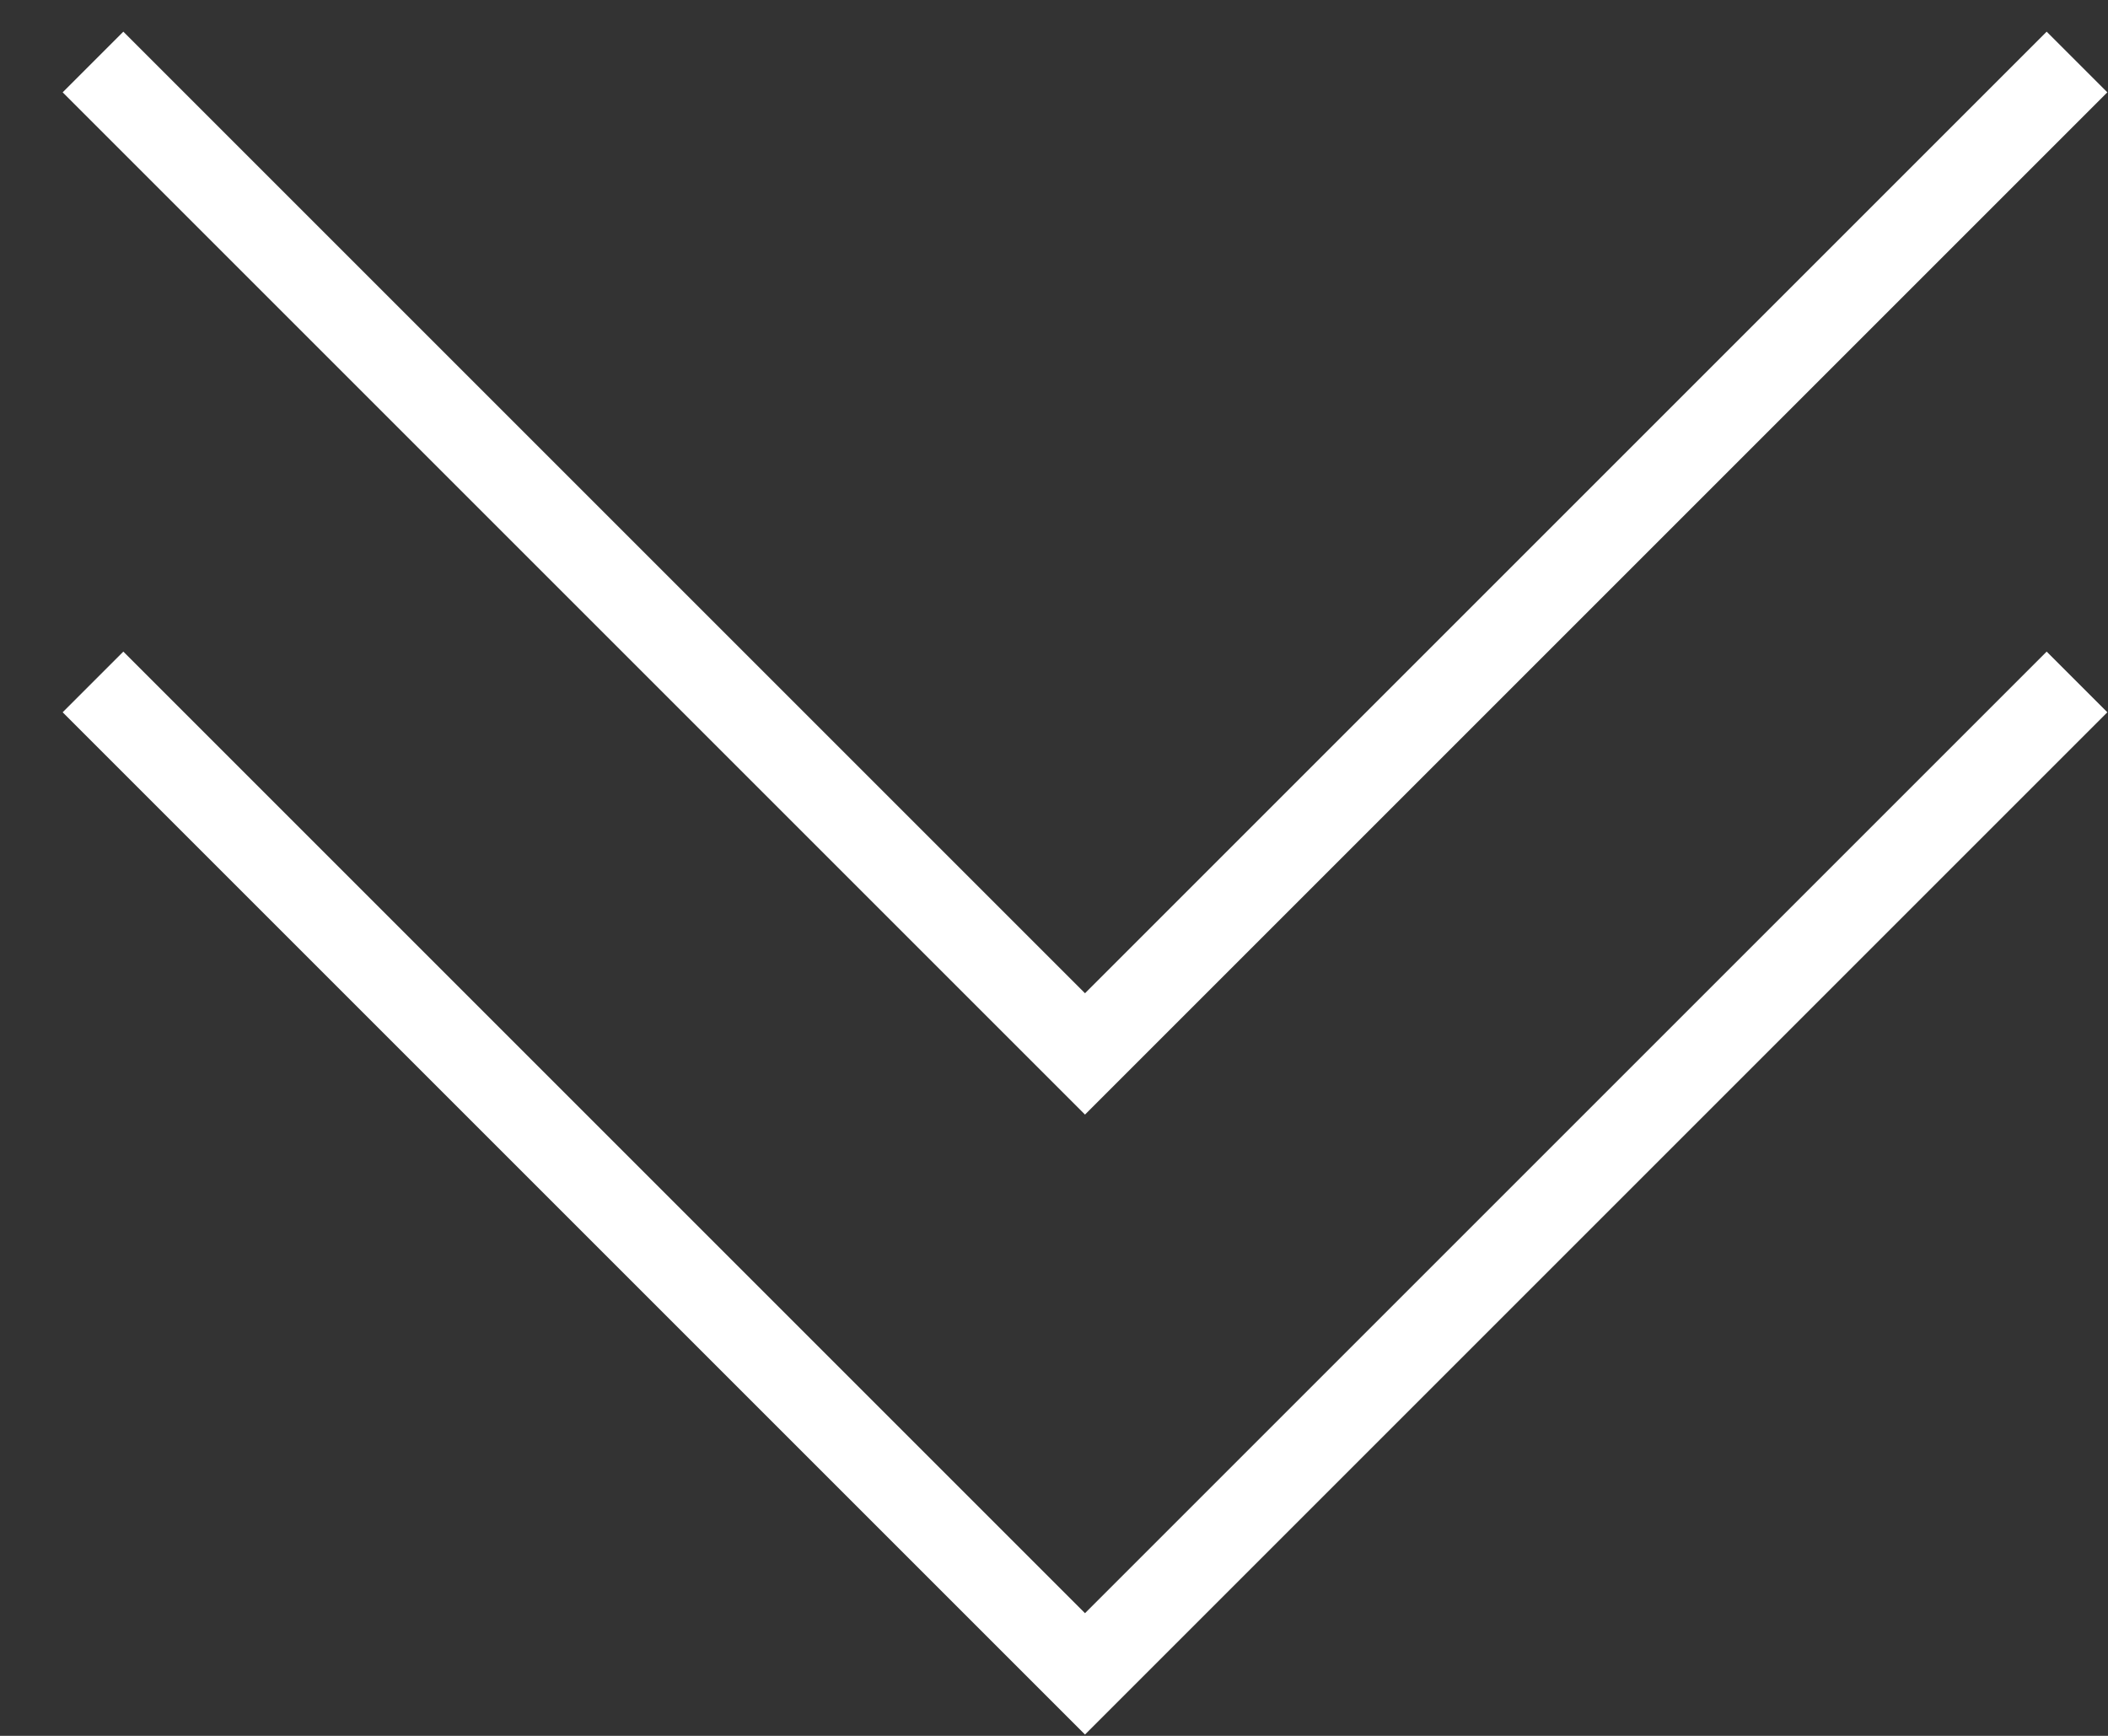
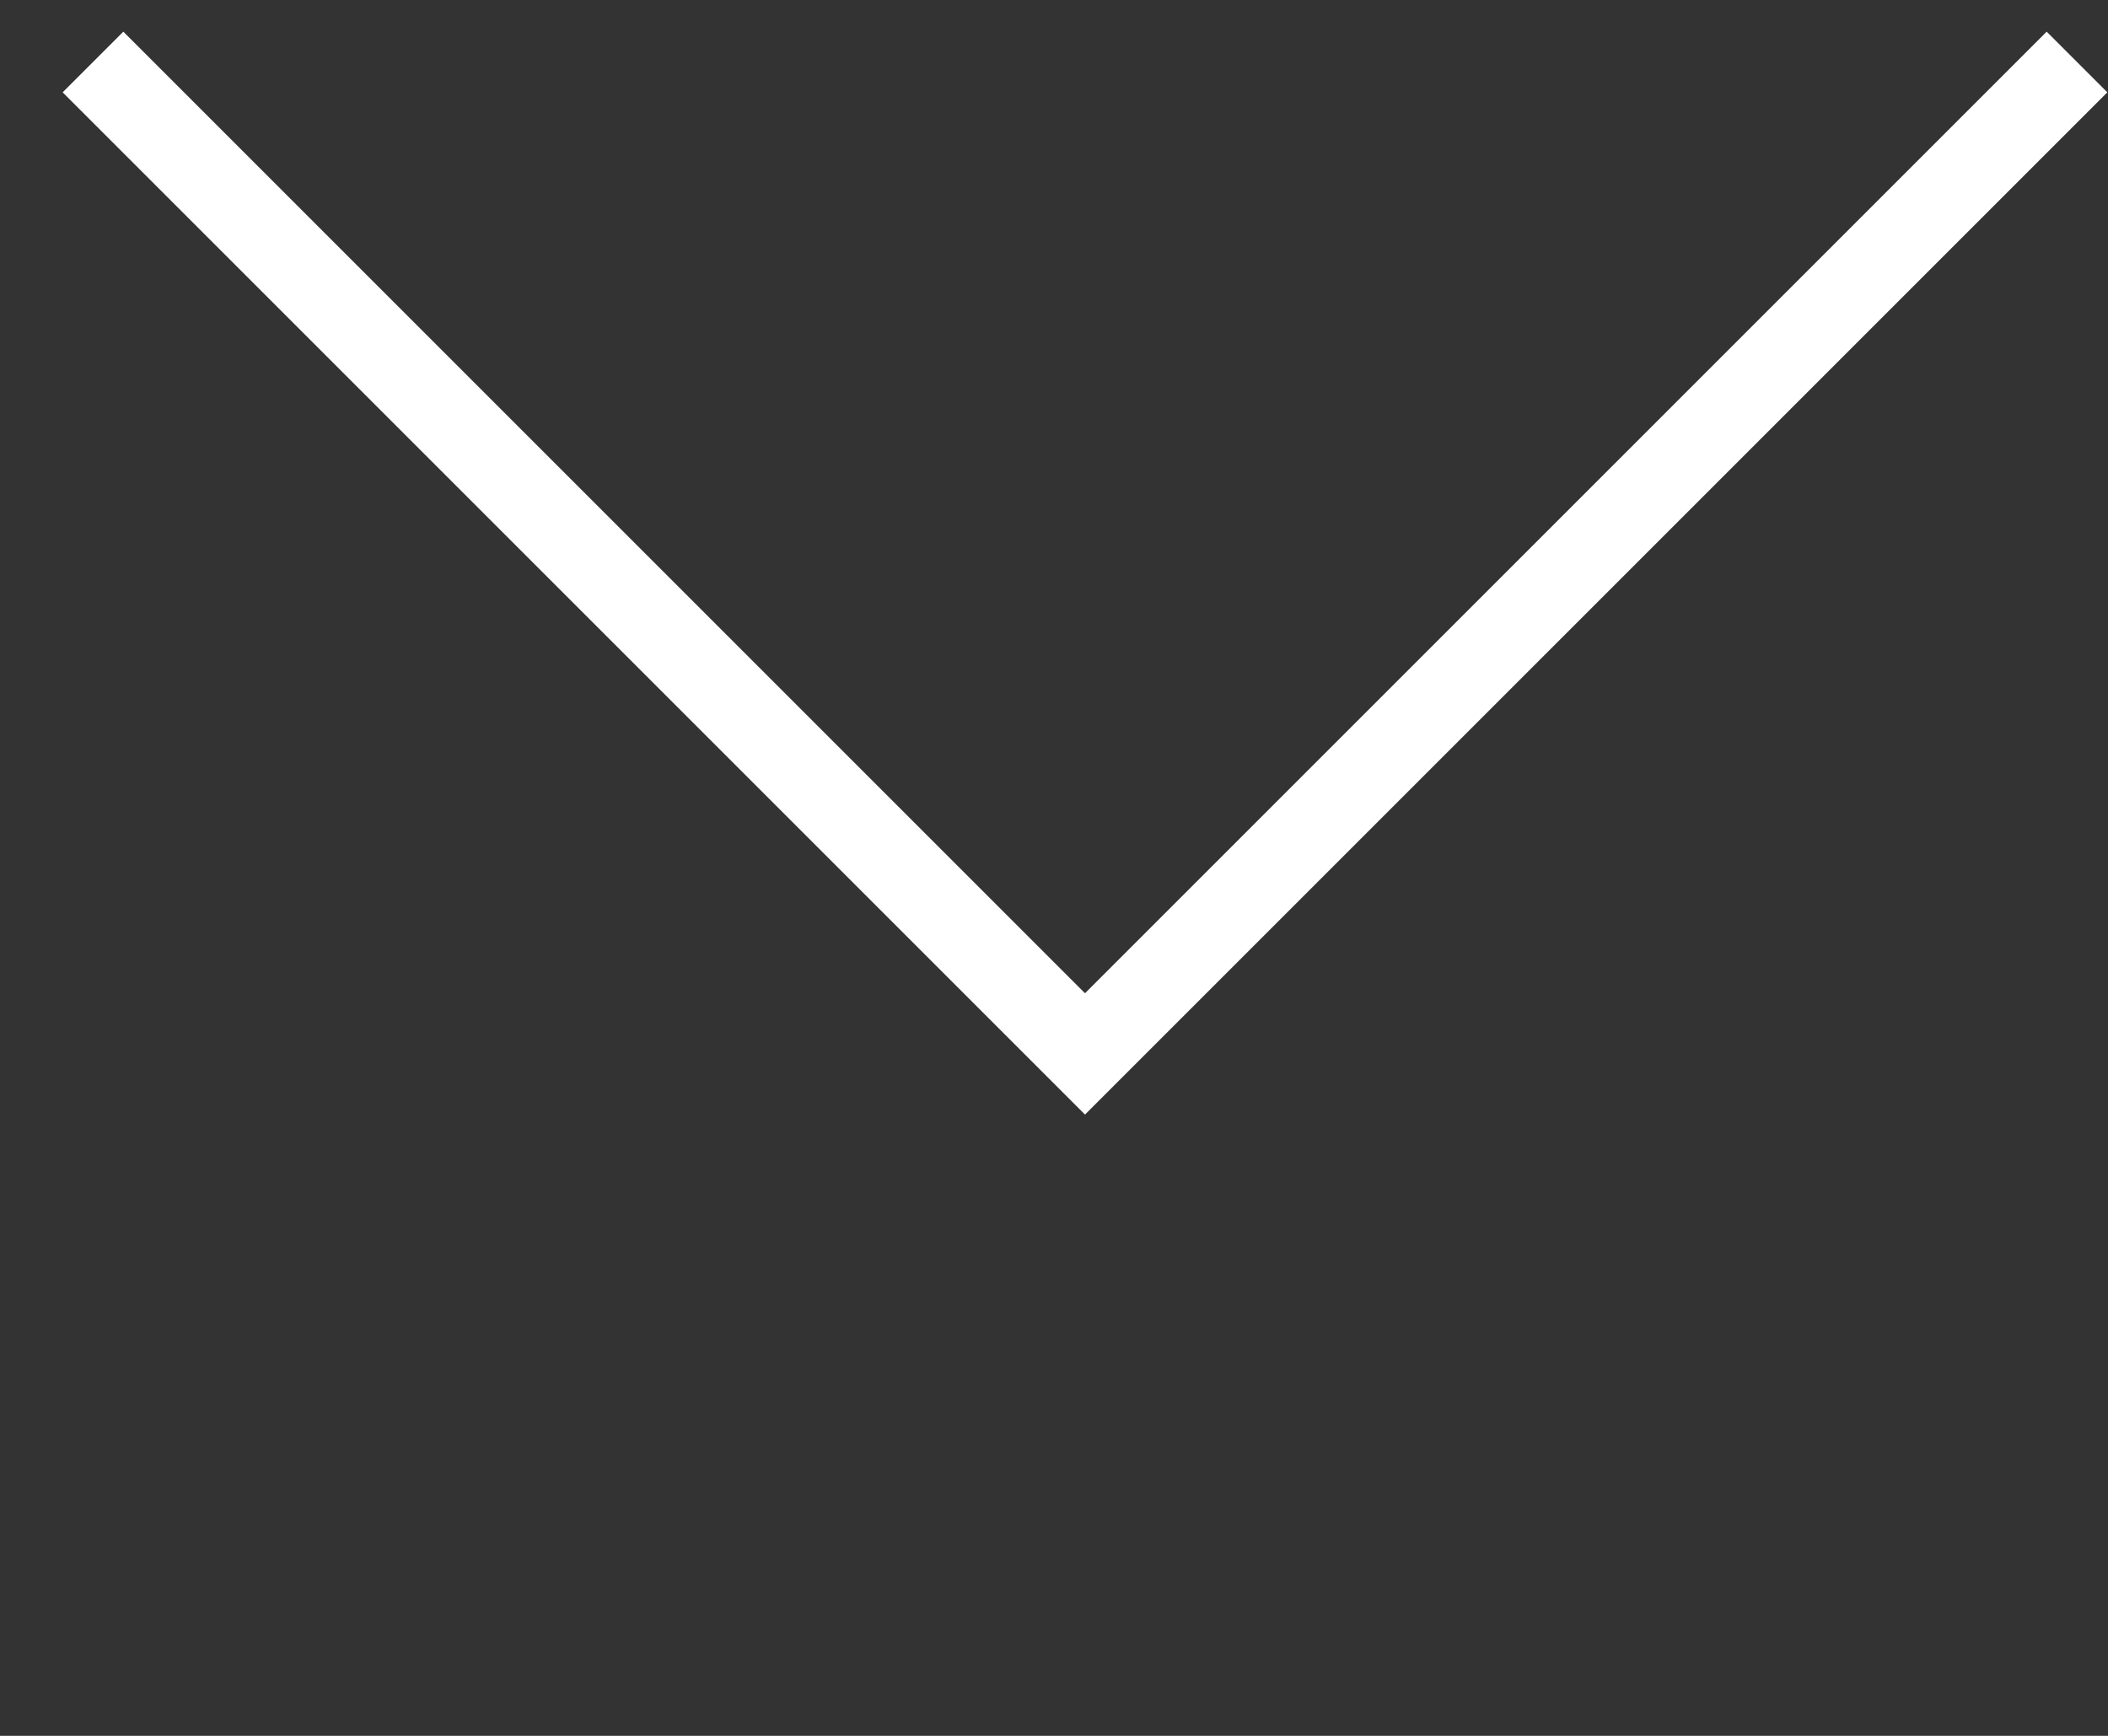
<svg xmlns="http://www.w3.org/2000/svg" viewBox="0 0 17 14" fill="none">
  <rect x="0" y="0" width="17" height="14" fill="#333333" stroke="none" />
  <path d="M16.75 0.5L8.75 8.5L0.75 0.5" stroke="white" stroke-width="0.692" />
-   <path d="M16.75 5.5L8.75 13.5L0.75 5.5" stroke="white" stroke-width="0.692" />
</svg>